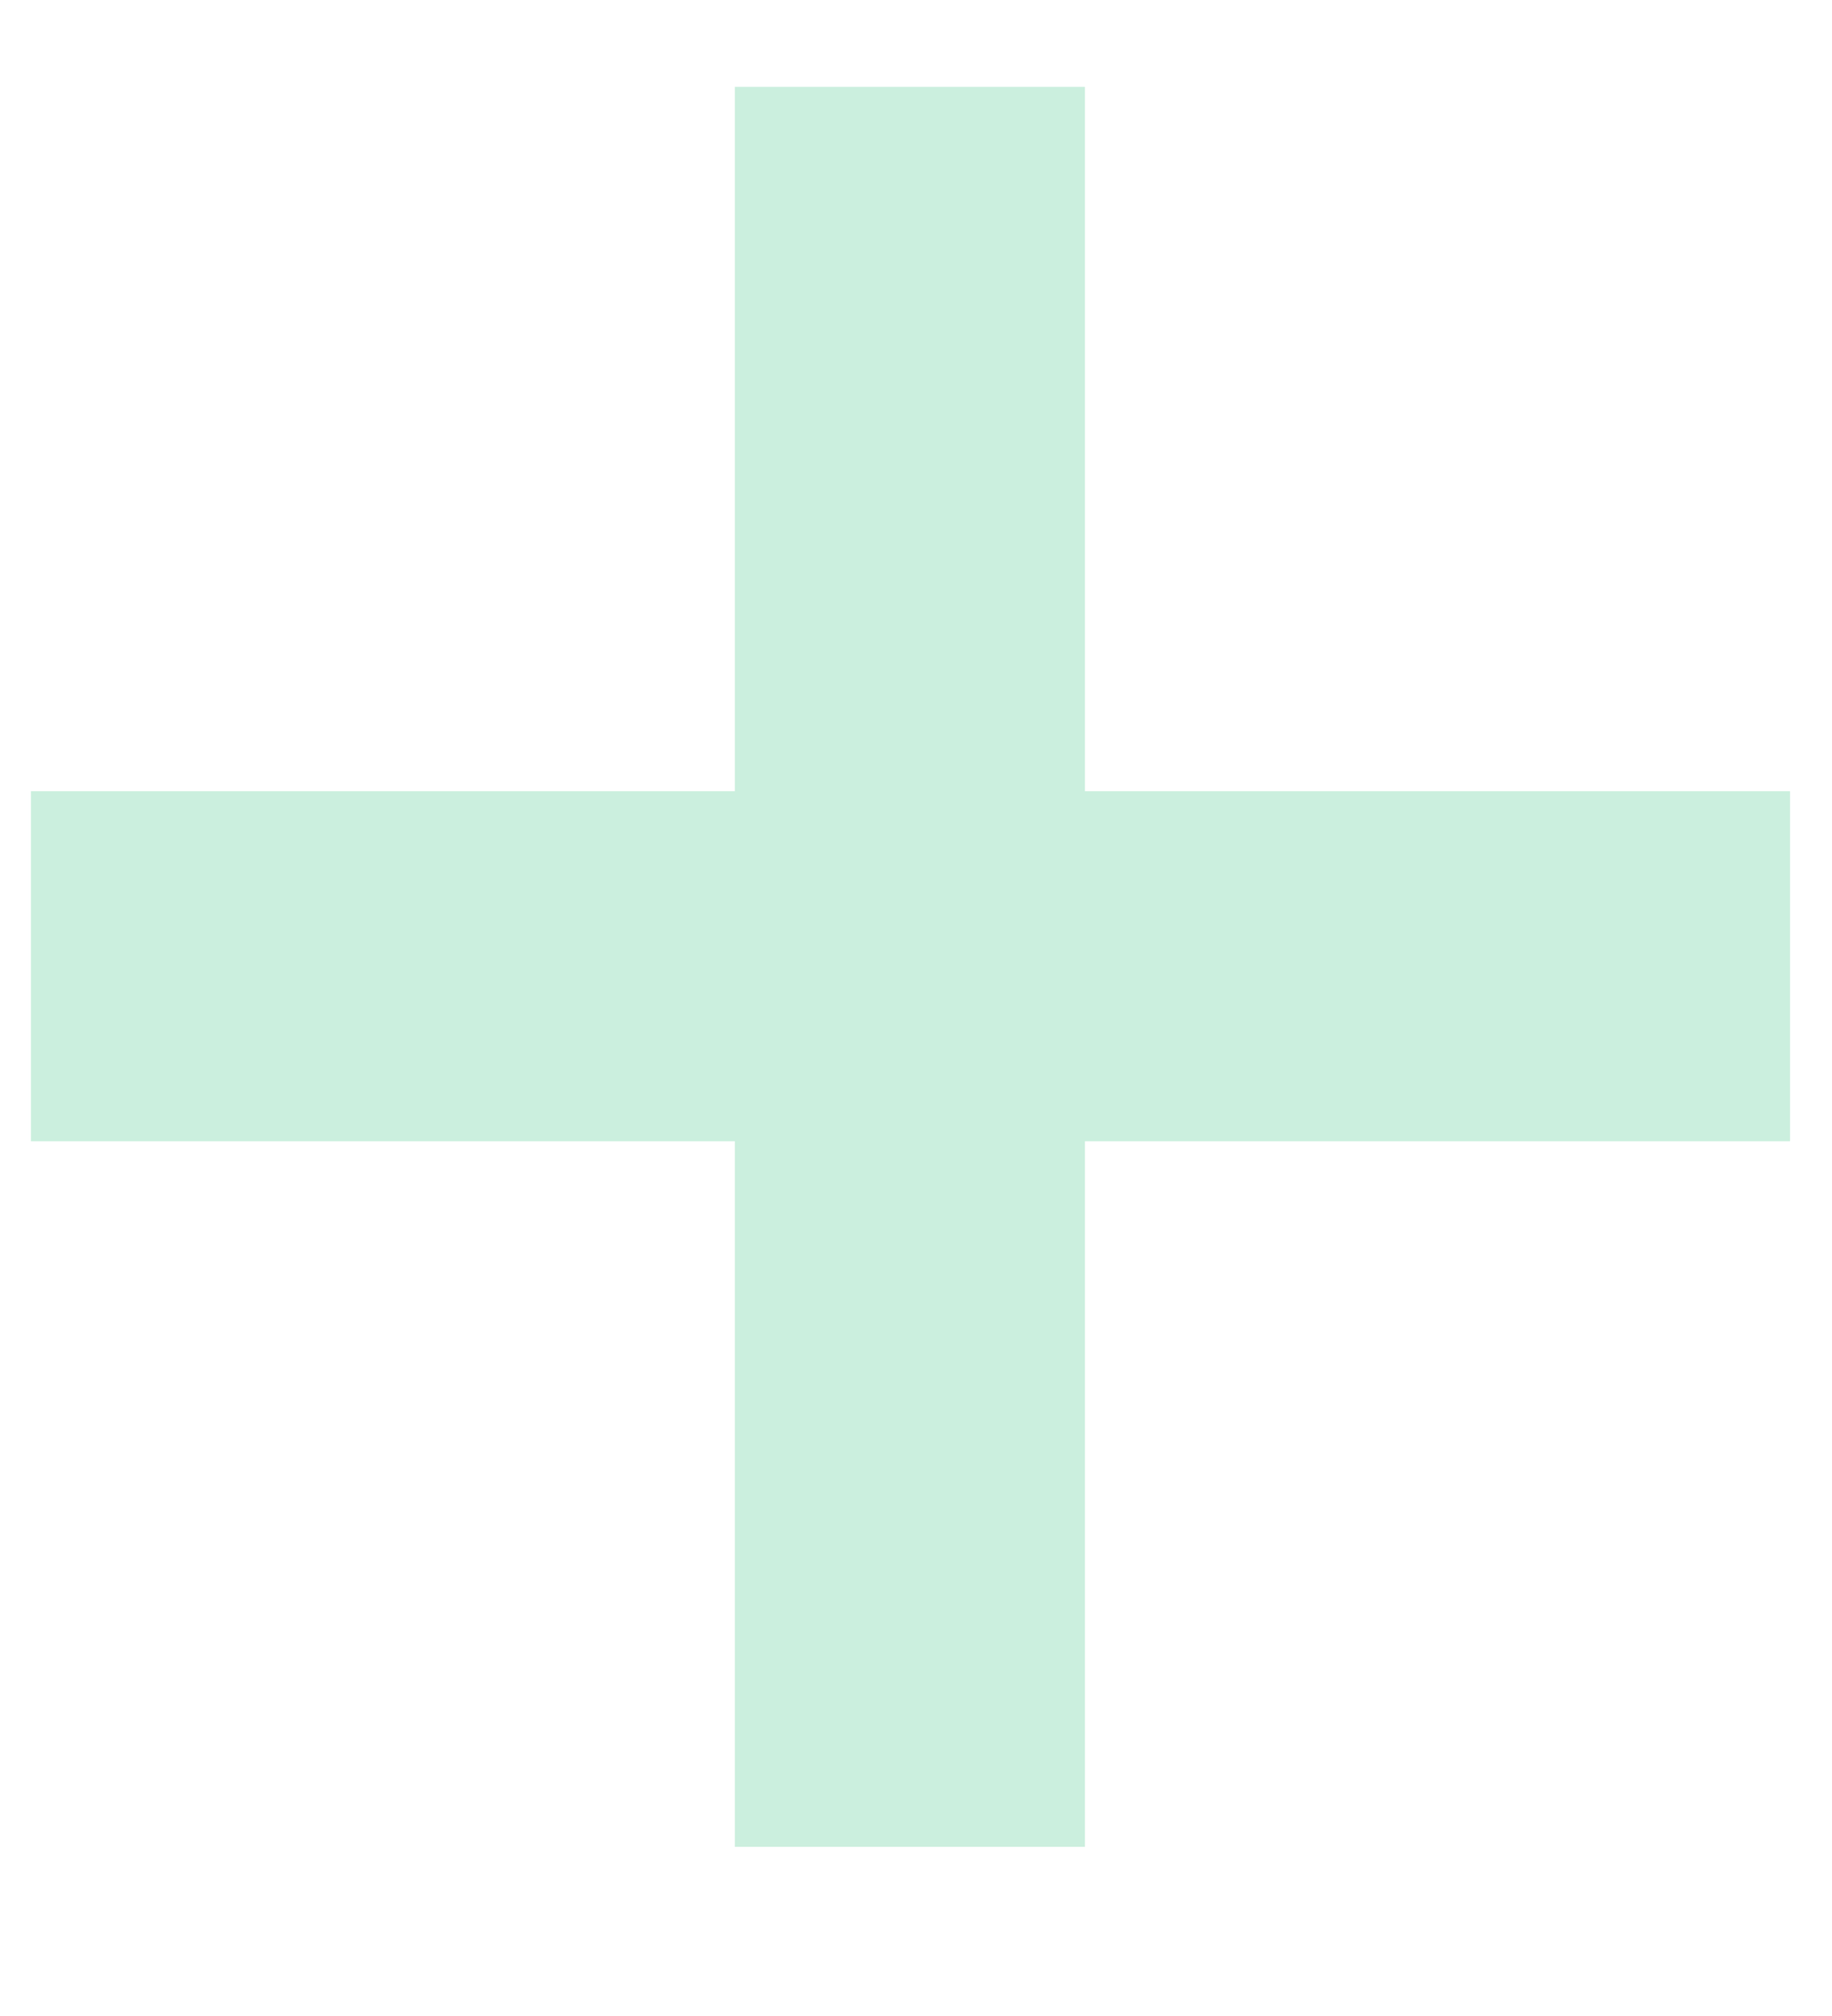
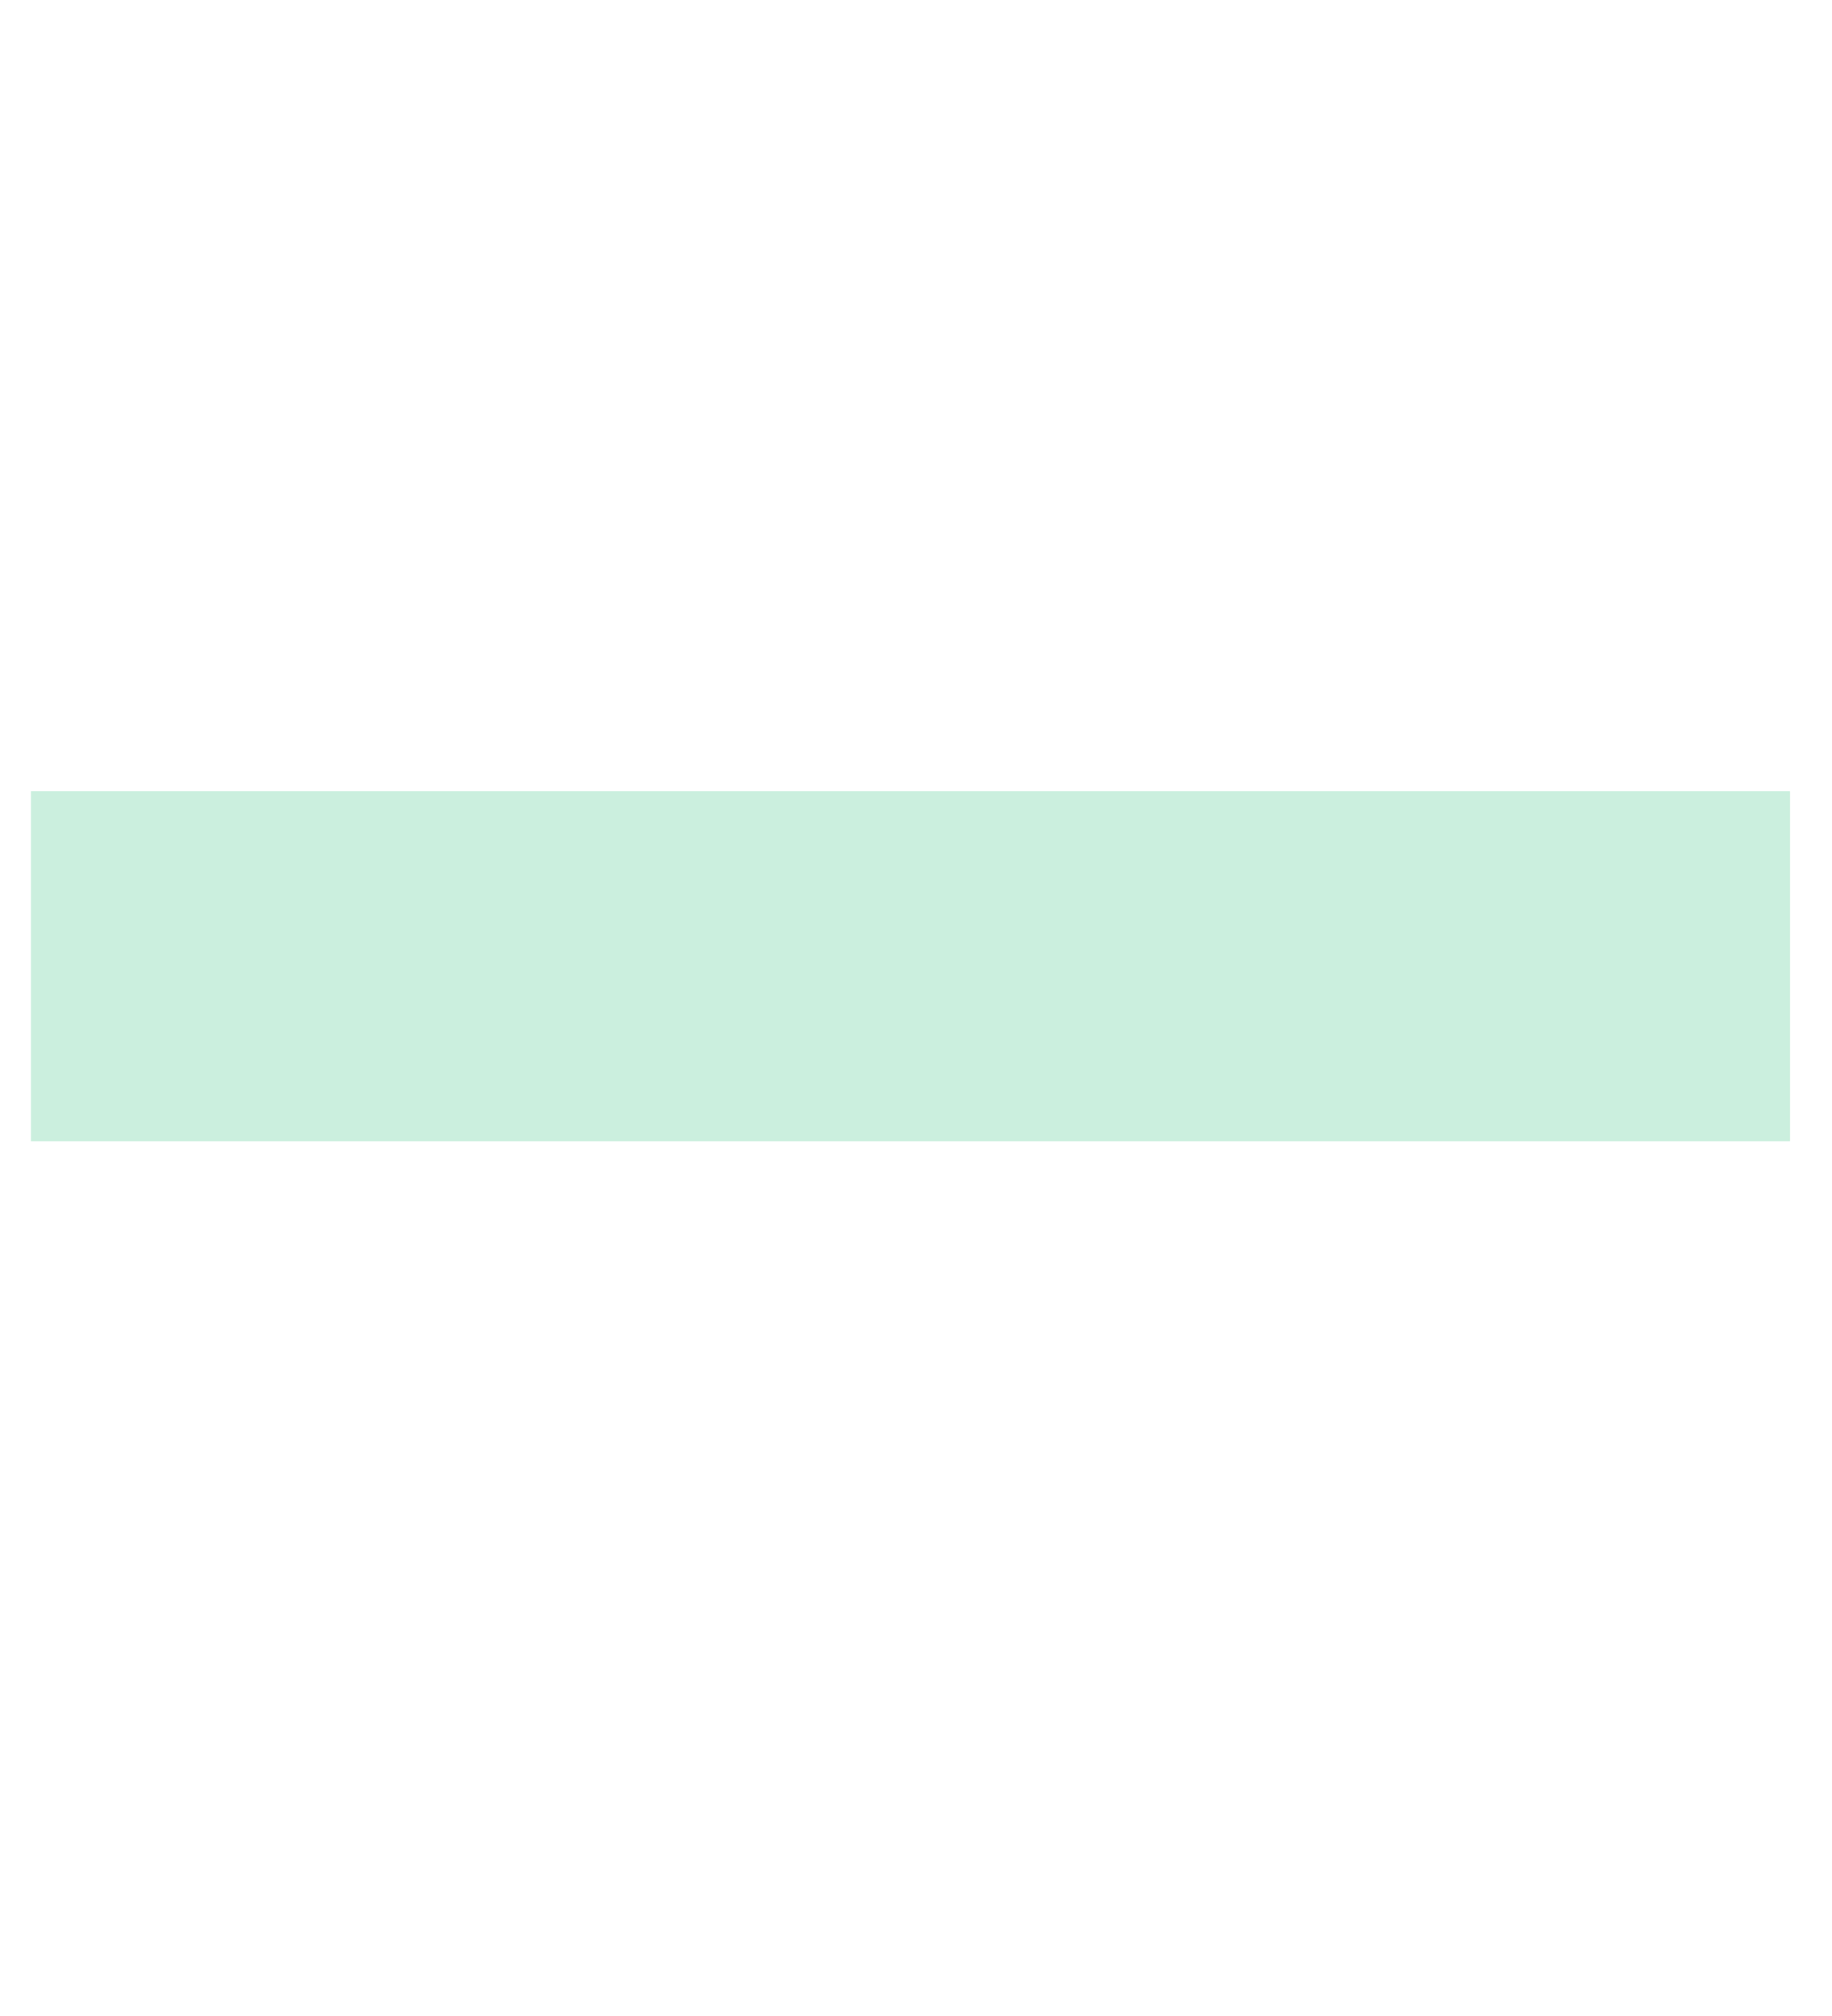
<svg xmlns="http://www.w3.org/2000/svg" width="10" height="11" viewBox="0 0 10 11" fill="none">
-   <path d="M4.011 10.077V0.474H5.922V10.077H4.011ZM0.169 6.227V4.317H9.771V6.227H0.169Z" fill="#CBEFDE" />
+   <path d="M4.011 10.077V0.474H5.922H4.011ZM0.169 6.227V4.317H9.771V6.227H0.169Z" fill="#CBEFDE" />
</svg>